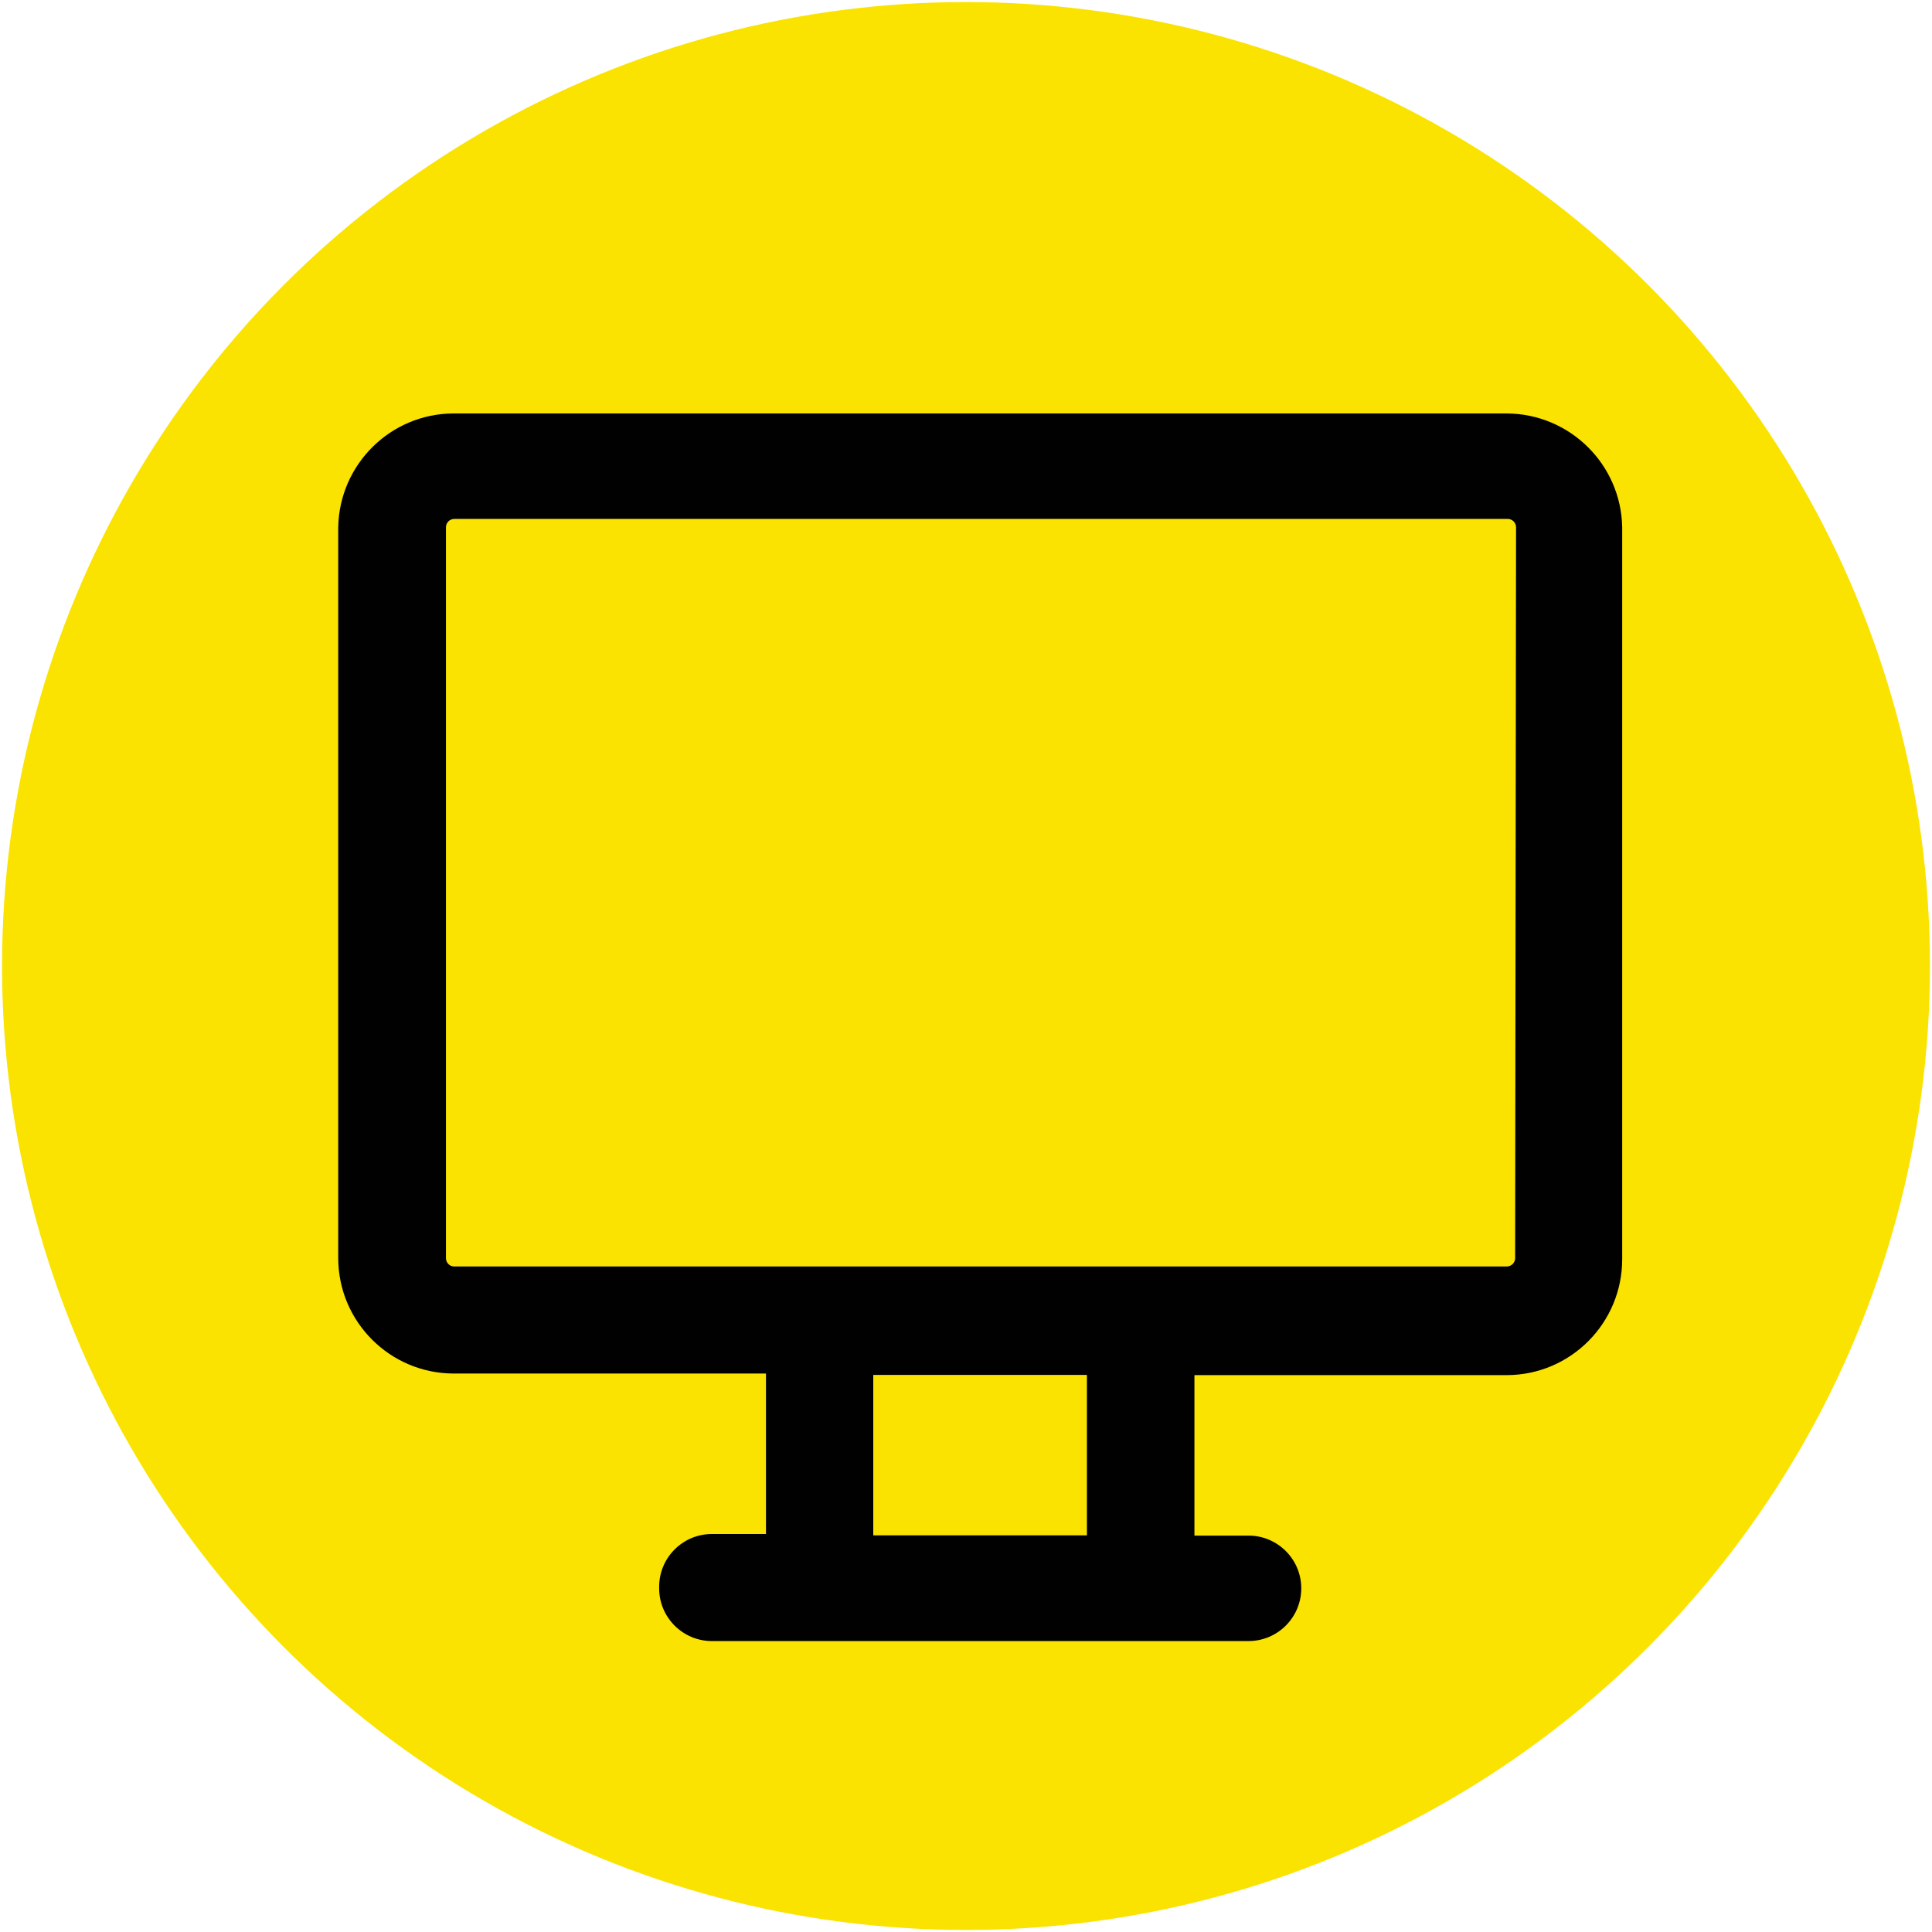
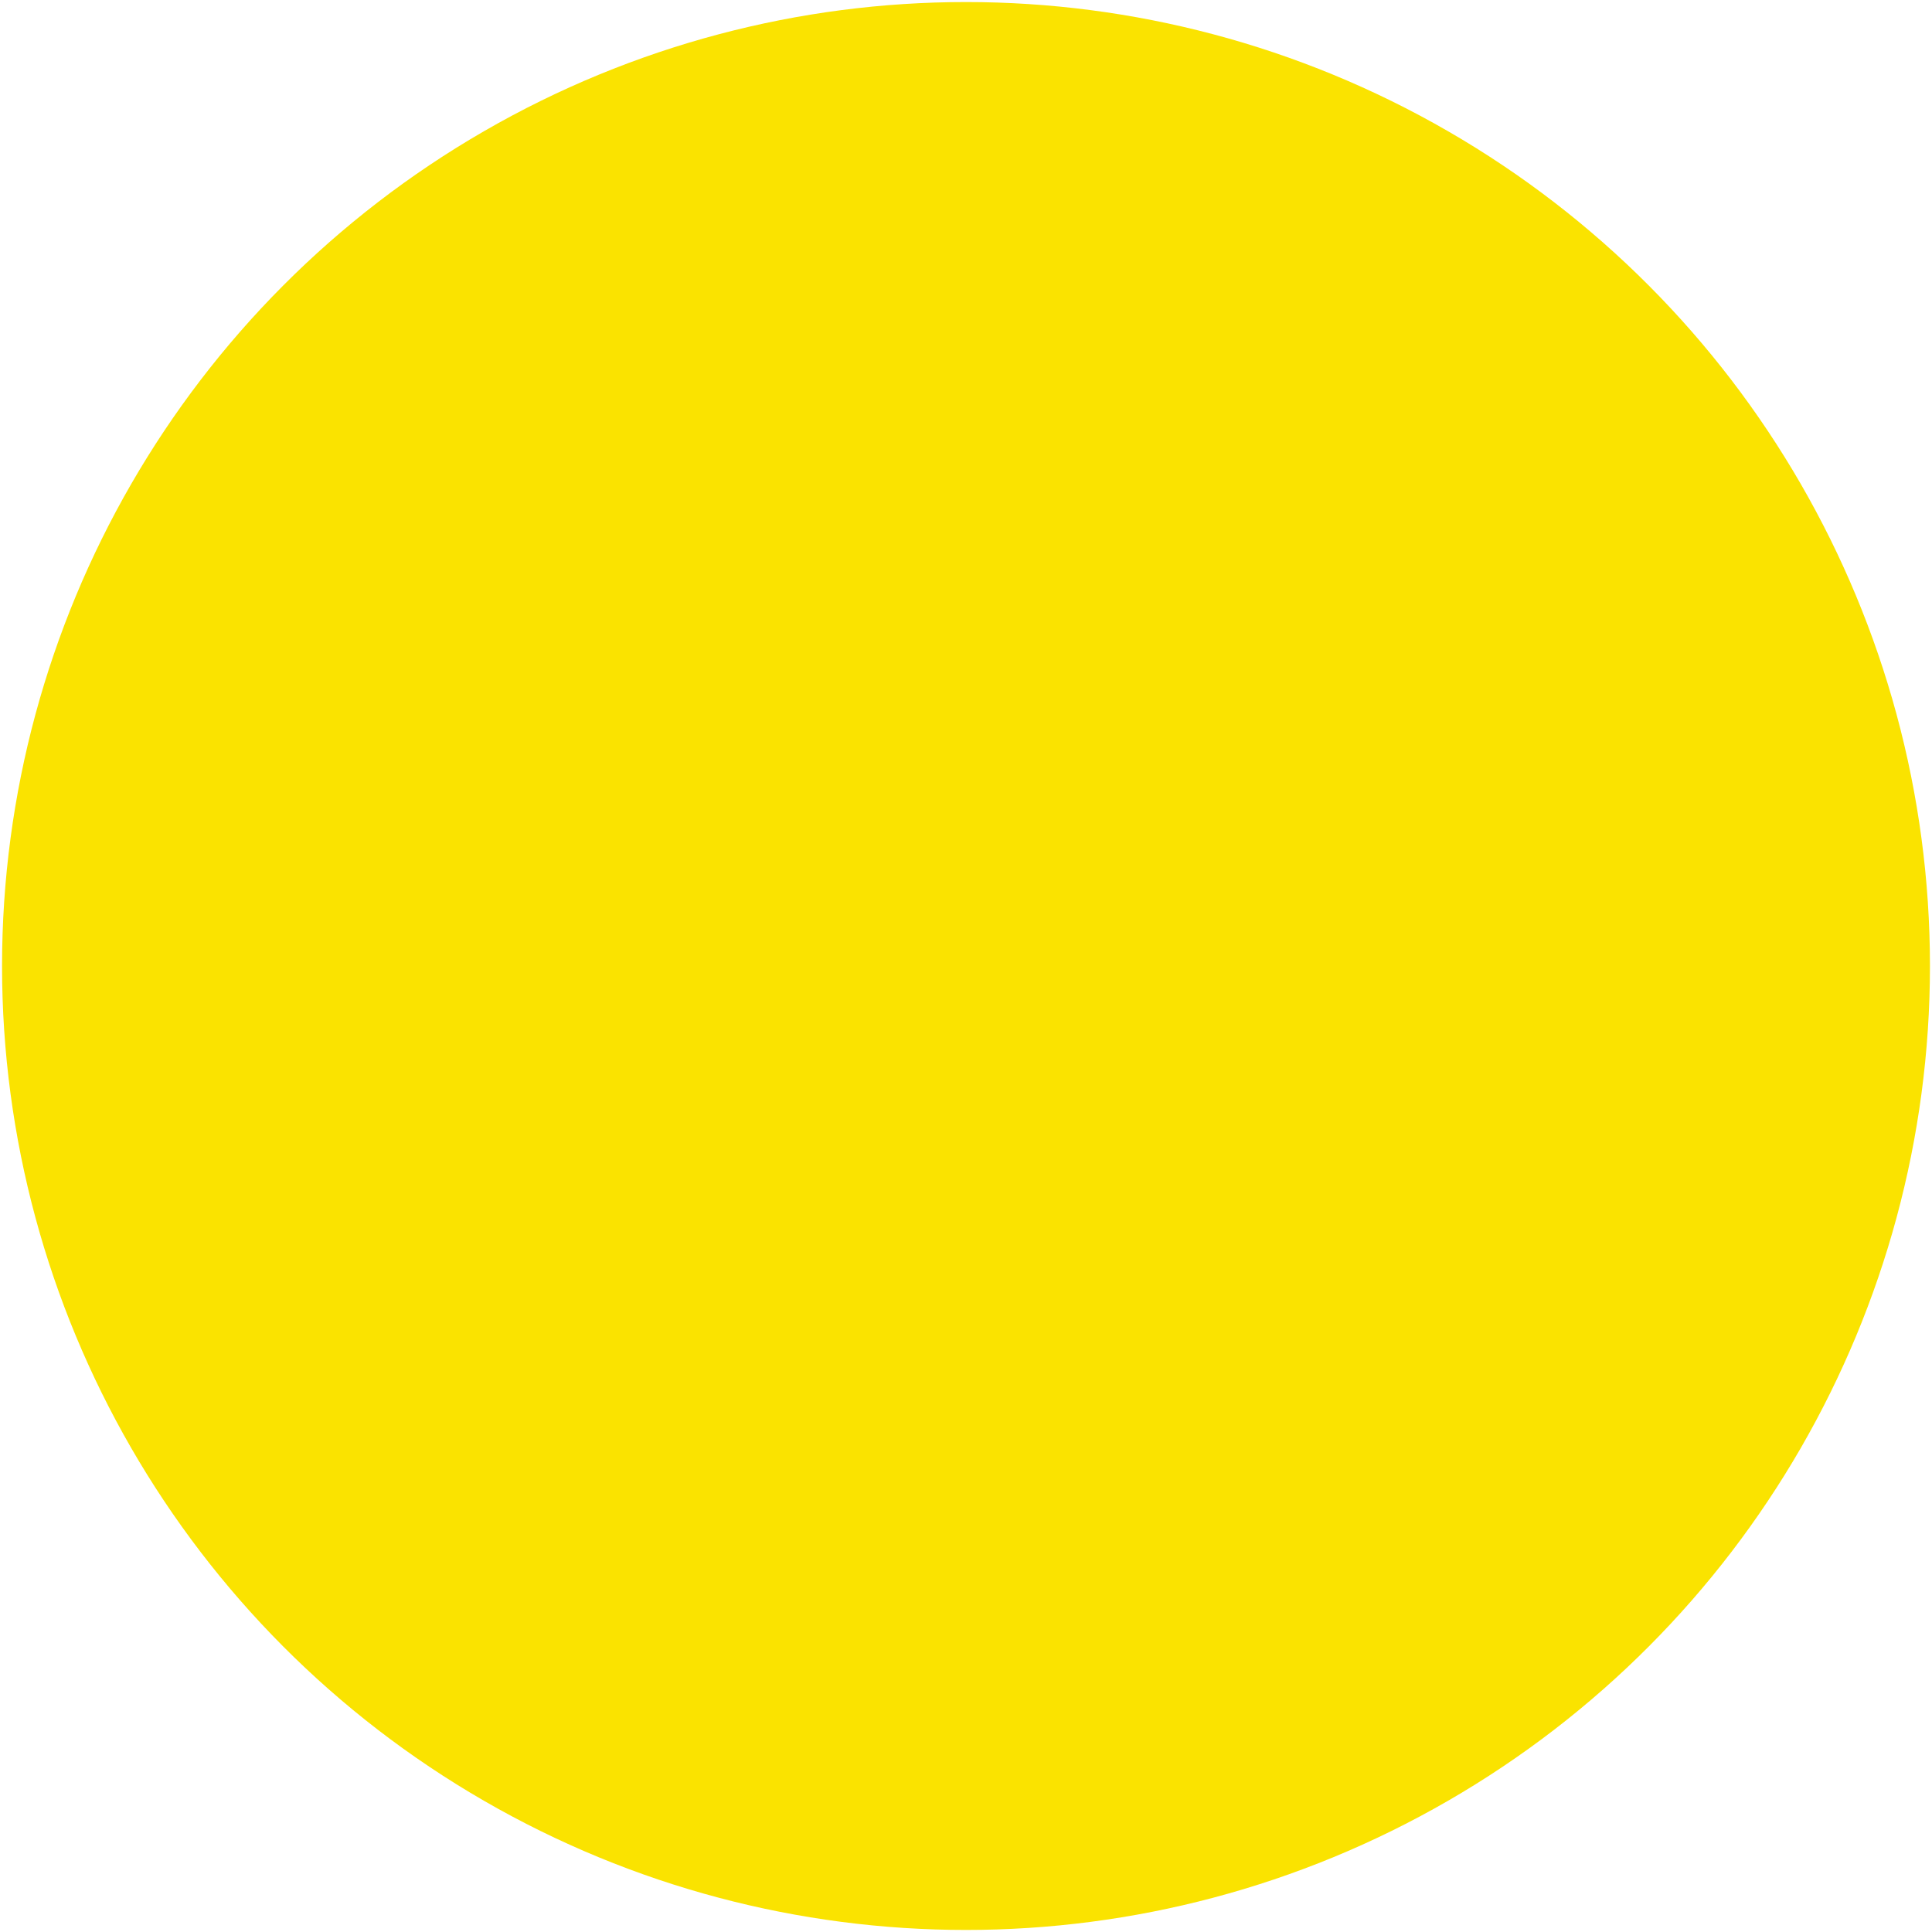
<svg xmlns="http://www.w3.org/2000/svg" id="a" width="85" height="85" viewBox="0 0 85 85">
  <circle cx="42.5" cy="42.5" r="42.41" style="fill:#fae300; stroke-width:0px;" />
-   <path d="m66.29,18.19H19.95c-2.77.01-5.02,2.24-5.07,5.01v32.16c.01,2.8,2.28,5.06,5.07,5.07h13.75v7.06h-2.38c-1.28,0-2.32,1.04-2.32,2.32v.07c0,1.28,1.04,2.32,2.32,2.32h23.61c1.28,0,2.32-1.04,2.32-2.32h0c0-1.28-1.04-2.32-2.32-2.32h-2.38v-7.06h13.75c2.81-.01,5.08-2.3,5.07-5.12V23.2c-.05-2.77-2.3-4.99-5.07-5.01Zm-18.47,49.36h-9.4v-7.06h9.4v7.06Zm18.84-12.2c0,.21-.17.37-.37.37H19.95c-.19-.02-.33-.18-.33-.37V23.2c0-.21.17-.37.37-.37h46.34c.21,0,.37.17.37.37l-.04,32.16Z" style="fill:#010101; stroke-width:0px;" />
</svg>